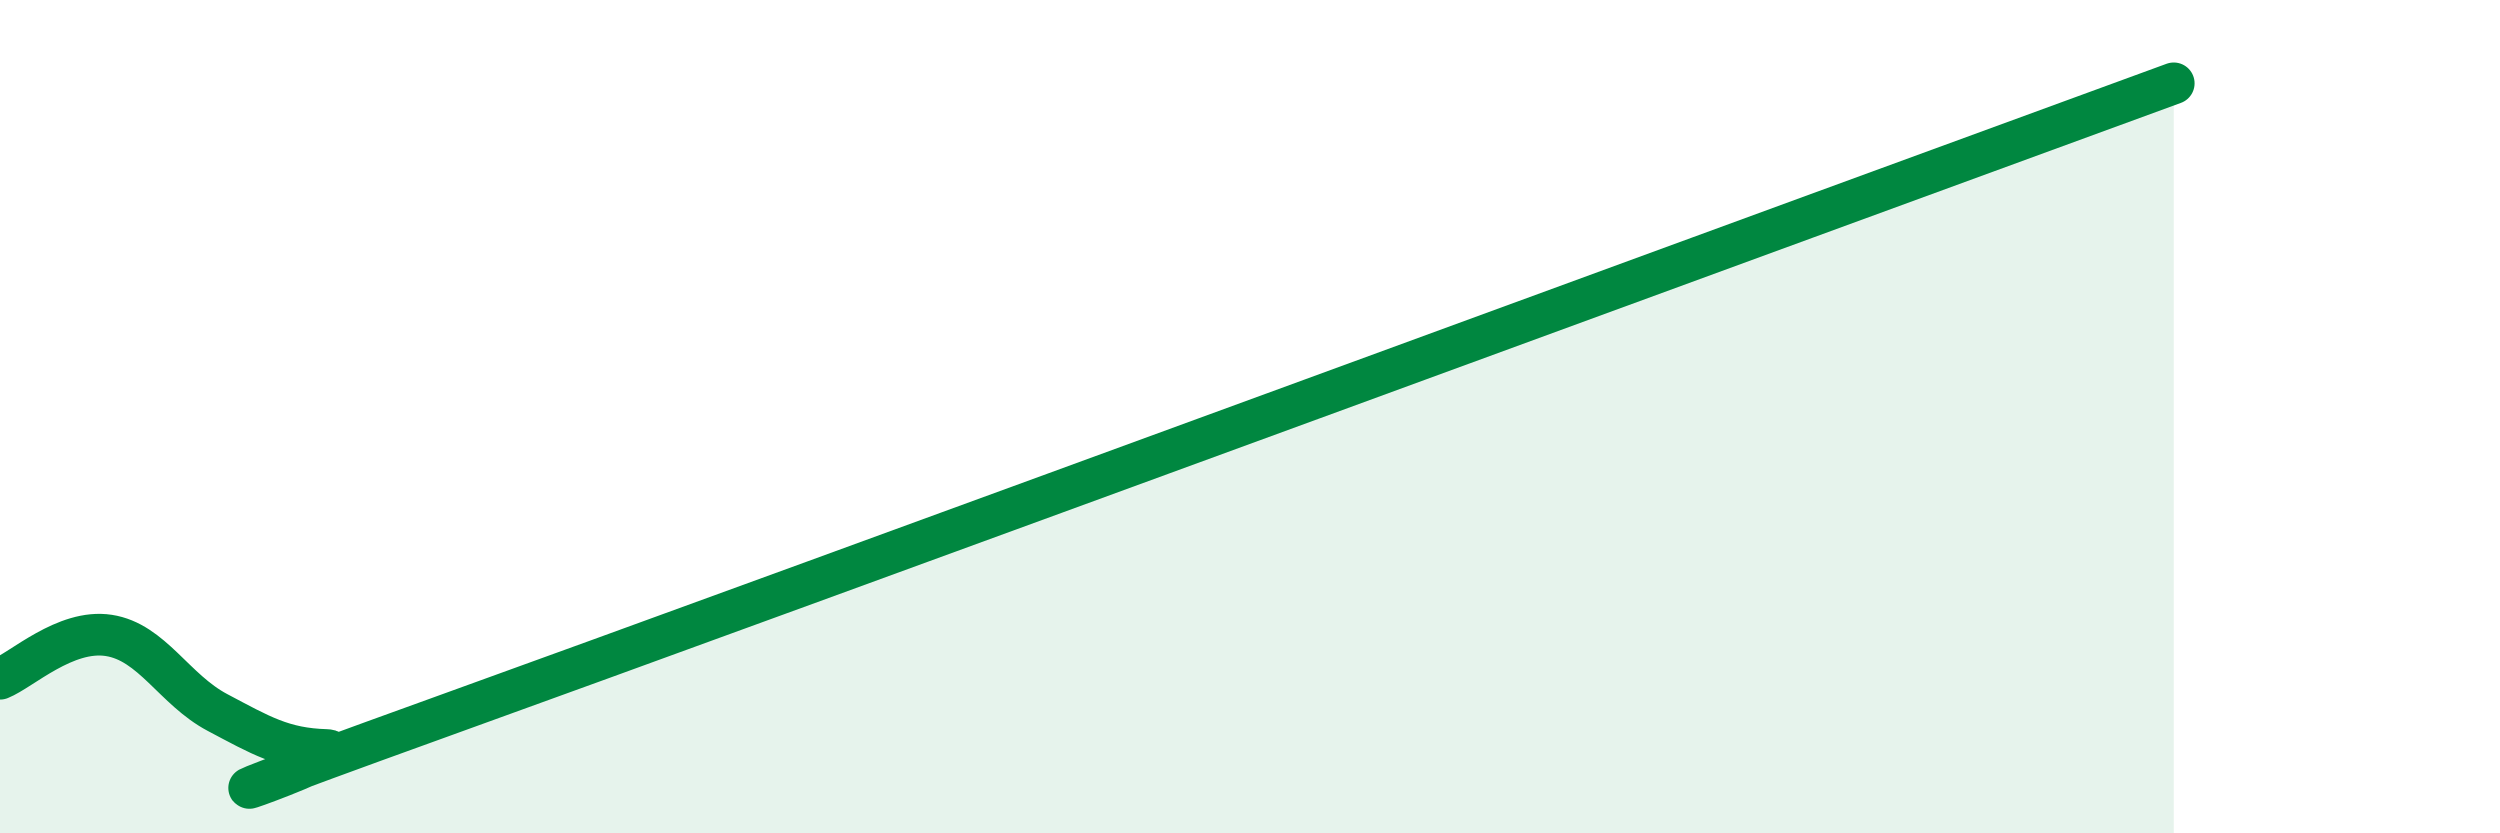
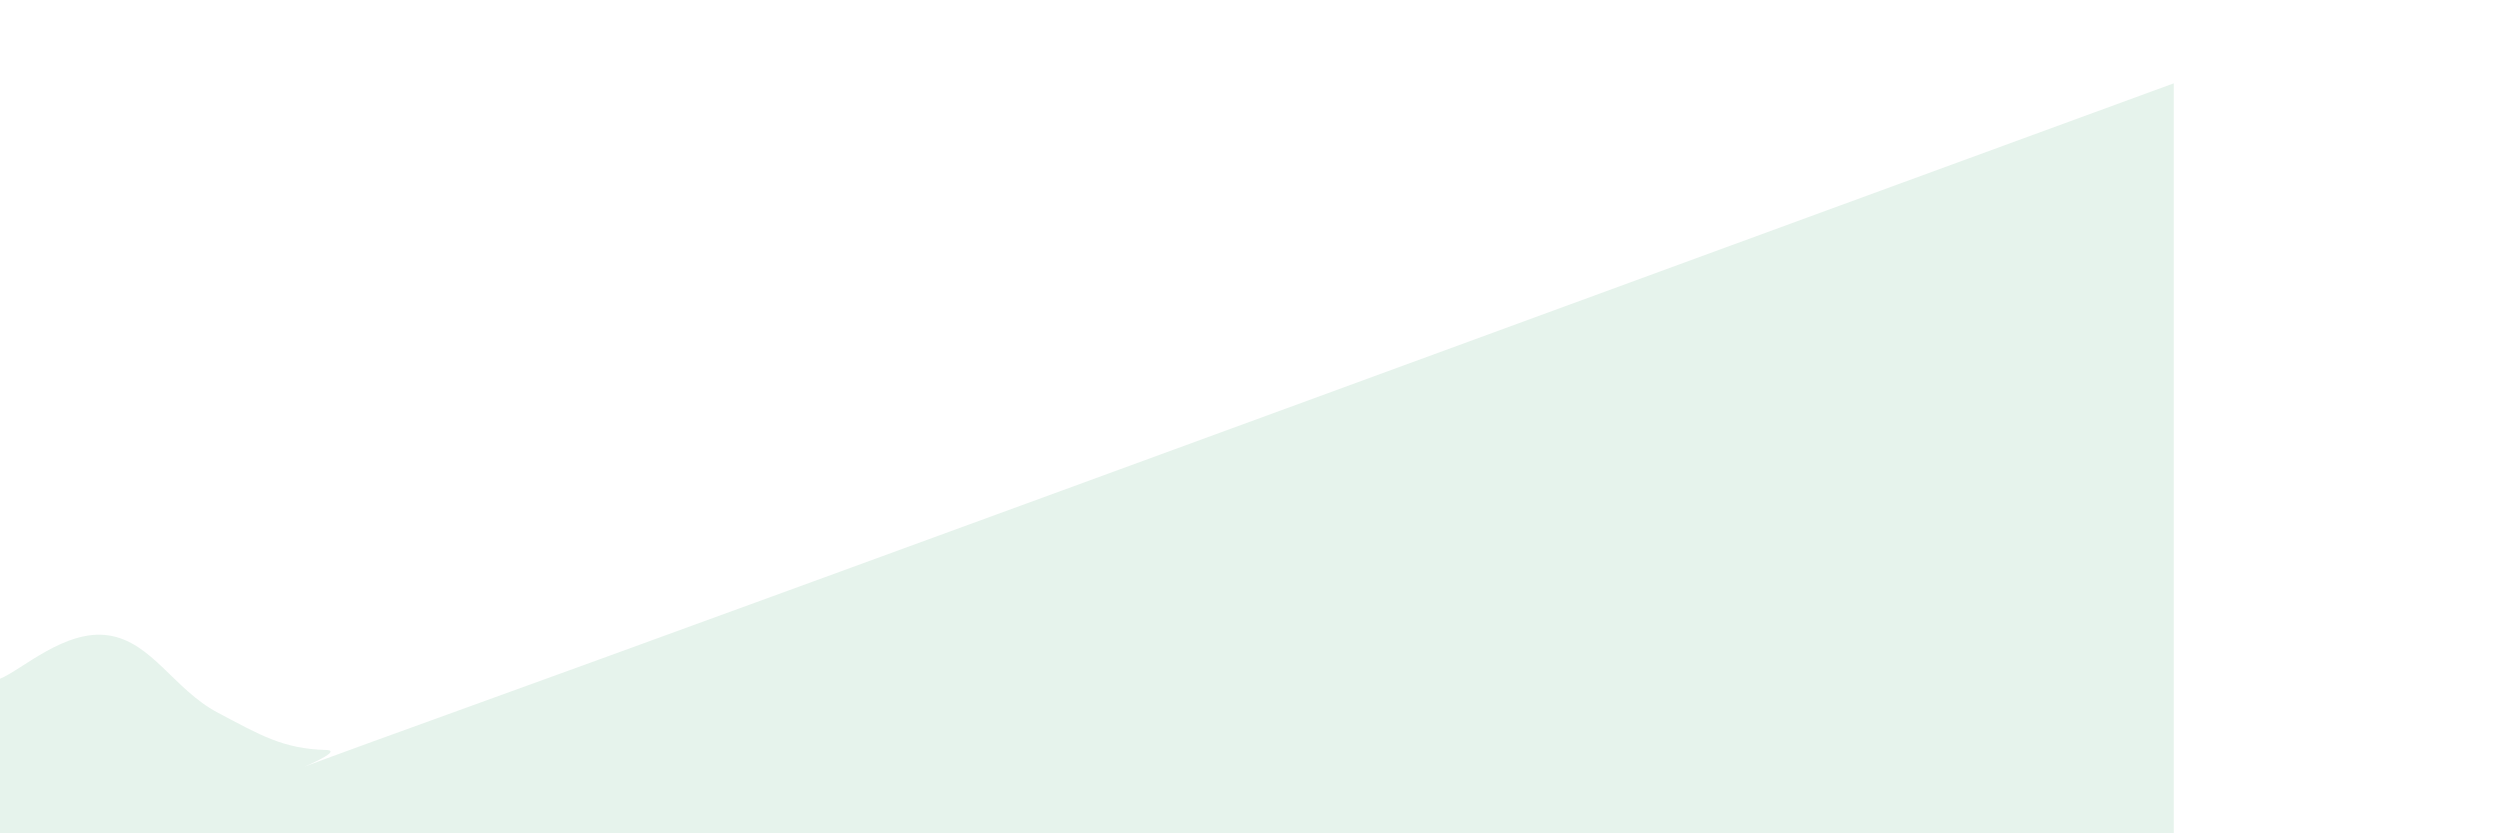
<svg xmlns="http://www.w3.org/2000/svg" width="60" height="20" viewBox="0 0 60 20">
  <path d="M 0,16.29 C 0.52,16.08 1.57,15.09 2.61,15.25 C 3.65,15.41 4.18,16.55 5.22,17.1 C 6.26,17.65 6.79,17.97 7.83,18 C 8.87,18.03 1.56,20.46 10.43,17.26 C 19.3,14.06 43.82,5.05 52.17,2L52.17 20L0 20Z" fill="#008740" opacity="0.1" stroke-linecap="round" stroke-linejoin="round" />
-   <path d="M 0,16.29 C 0.52,16.08 1.57,15.09 2.61,15.25 C 3.65,15.41 4.18,16.55 5.22,17.1 C 6.26,17.65 6.79,17.97 7.83,18 C 8.87,18.03 1.56,20.46 10.43,17.26 C 19.3,14.06 43.82,5.05 52.17,2" stroke="#008740" stroke-width="1" fill="none" stroke-linecap="round" stroke-linejoin="round" />
</svg>